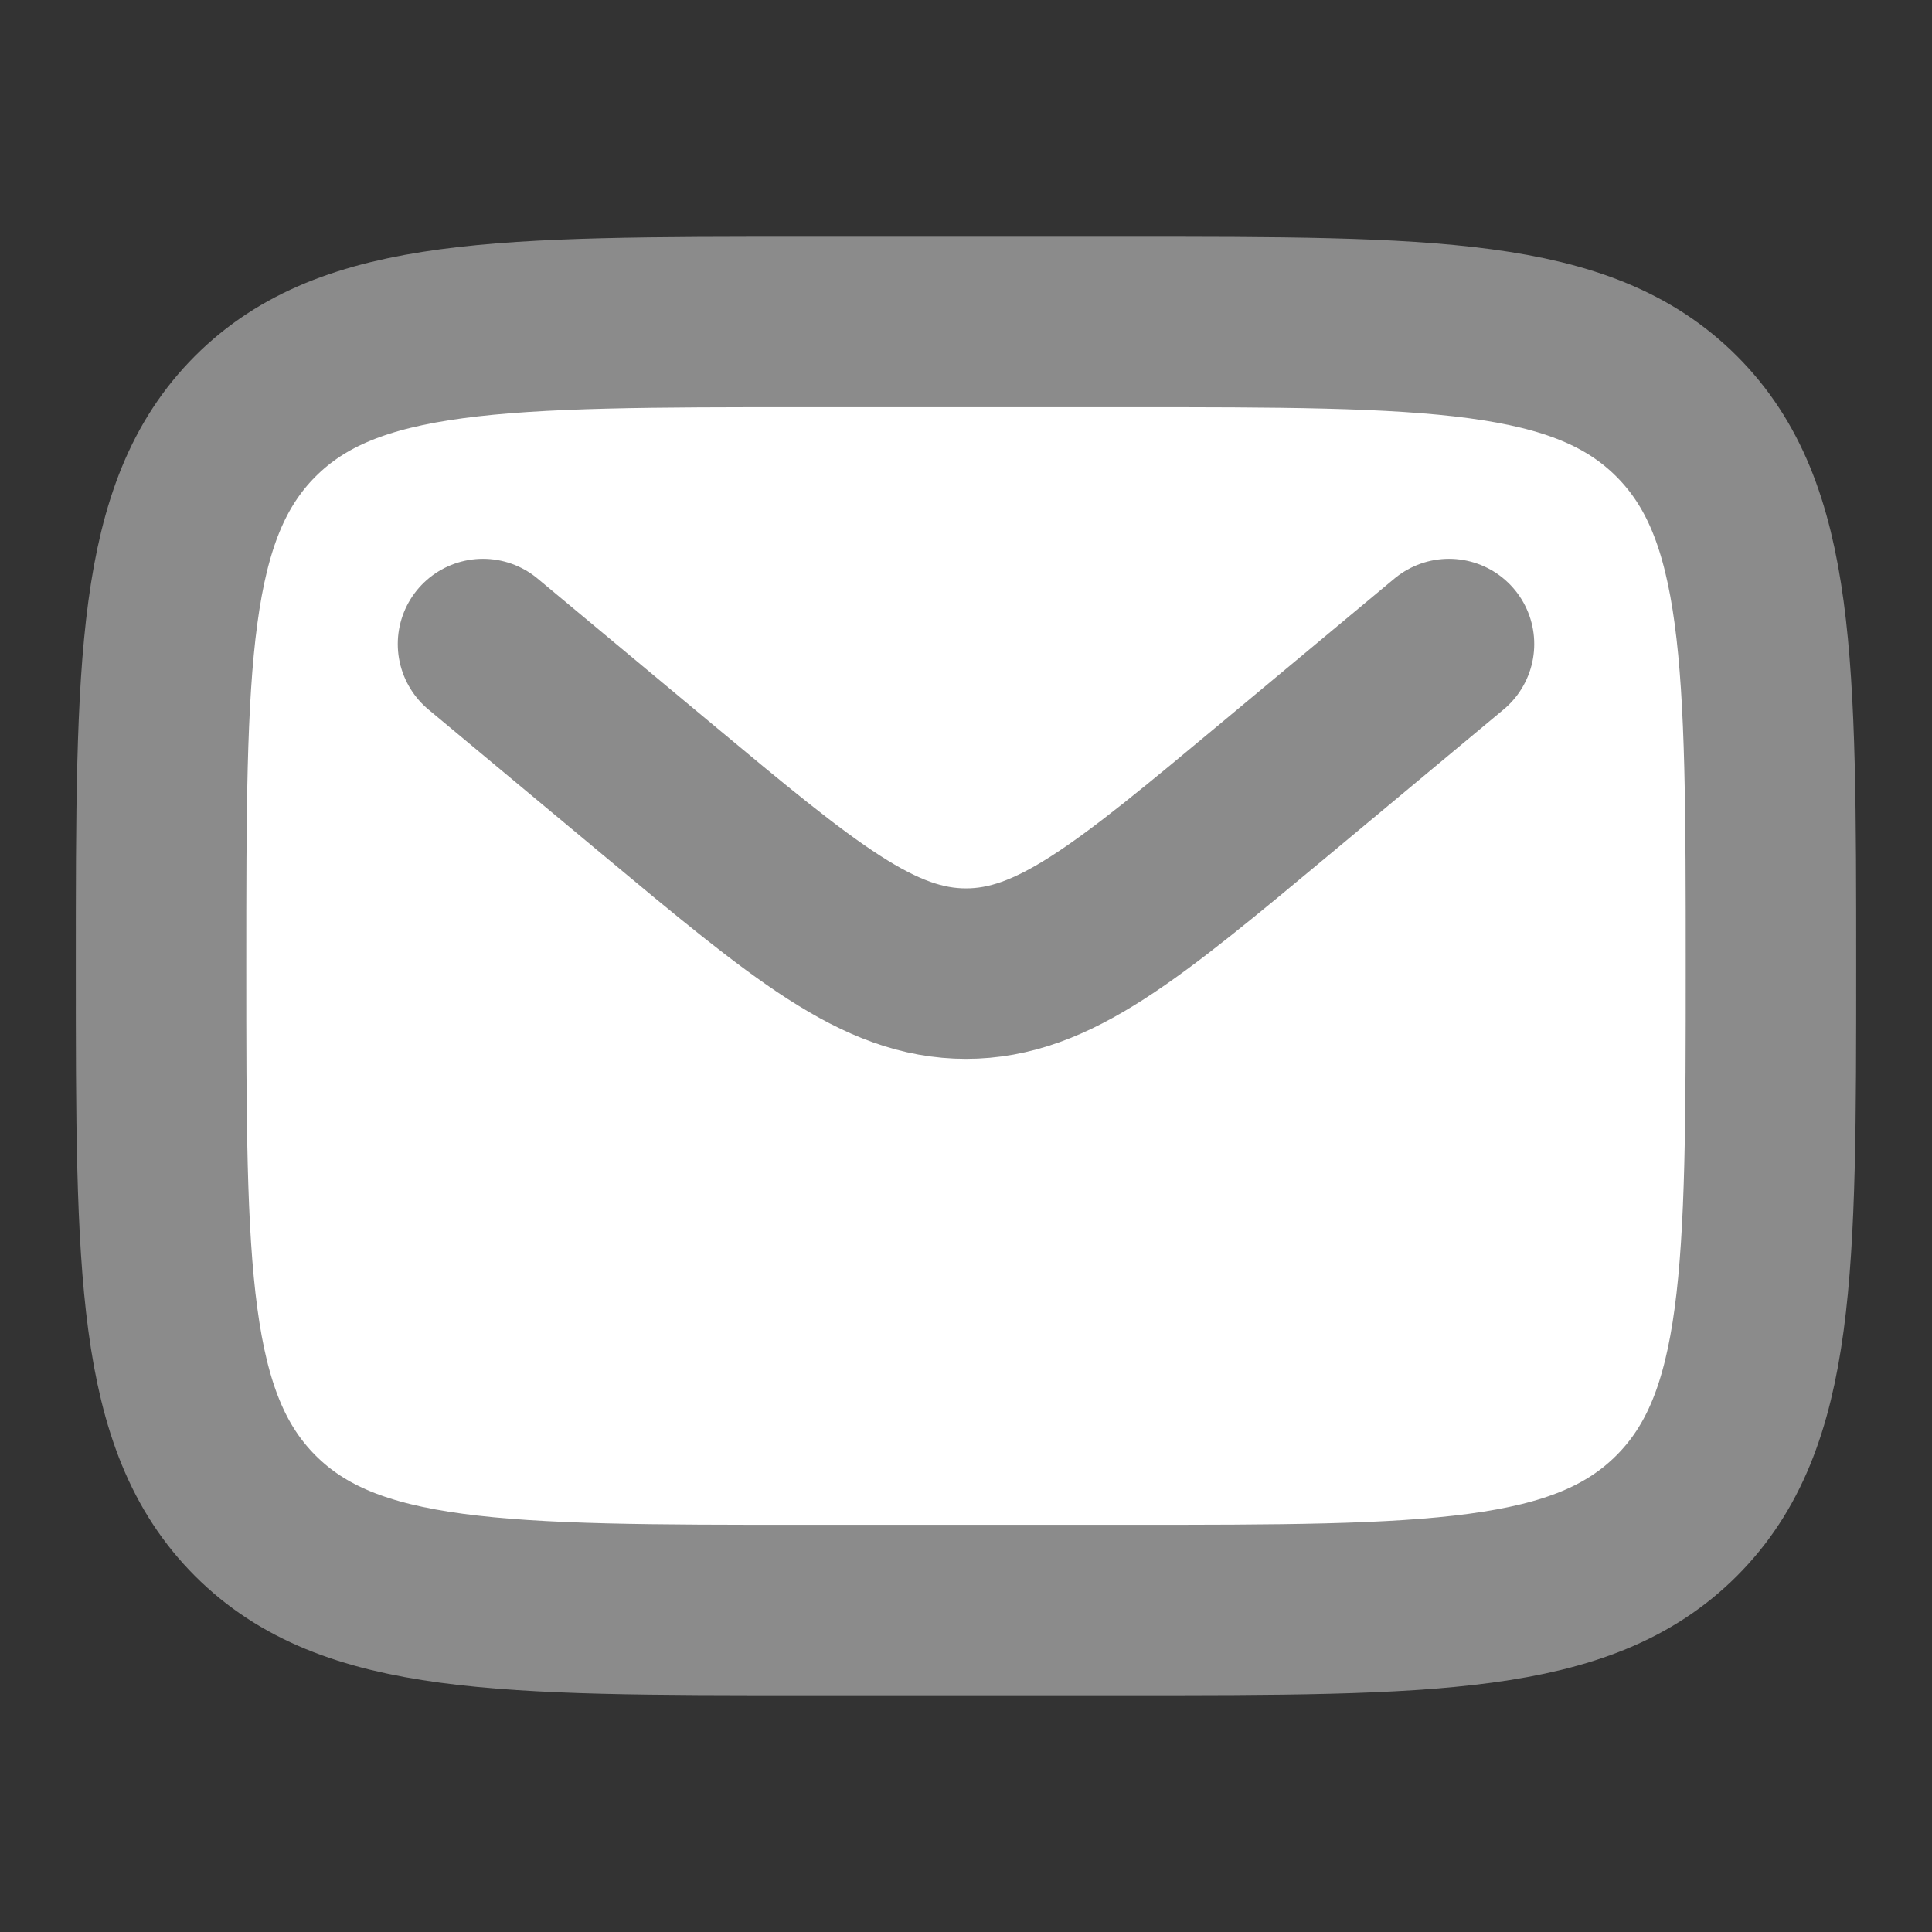
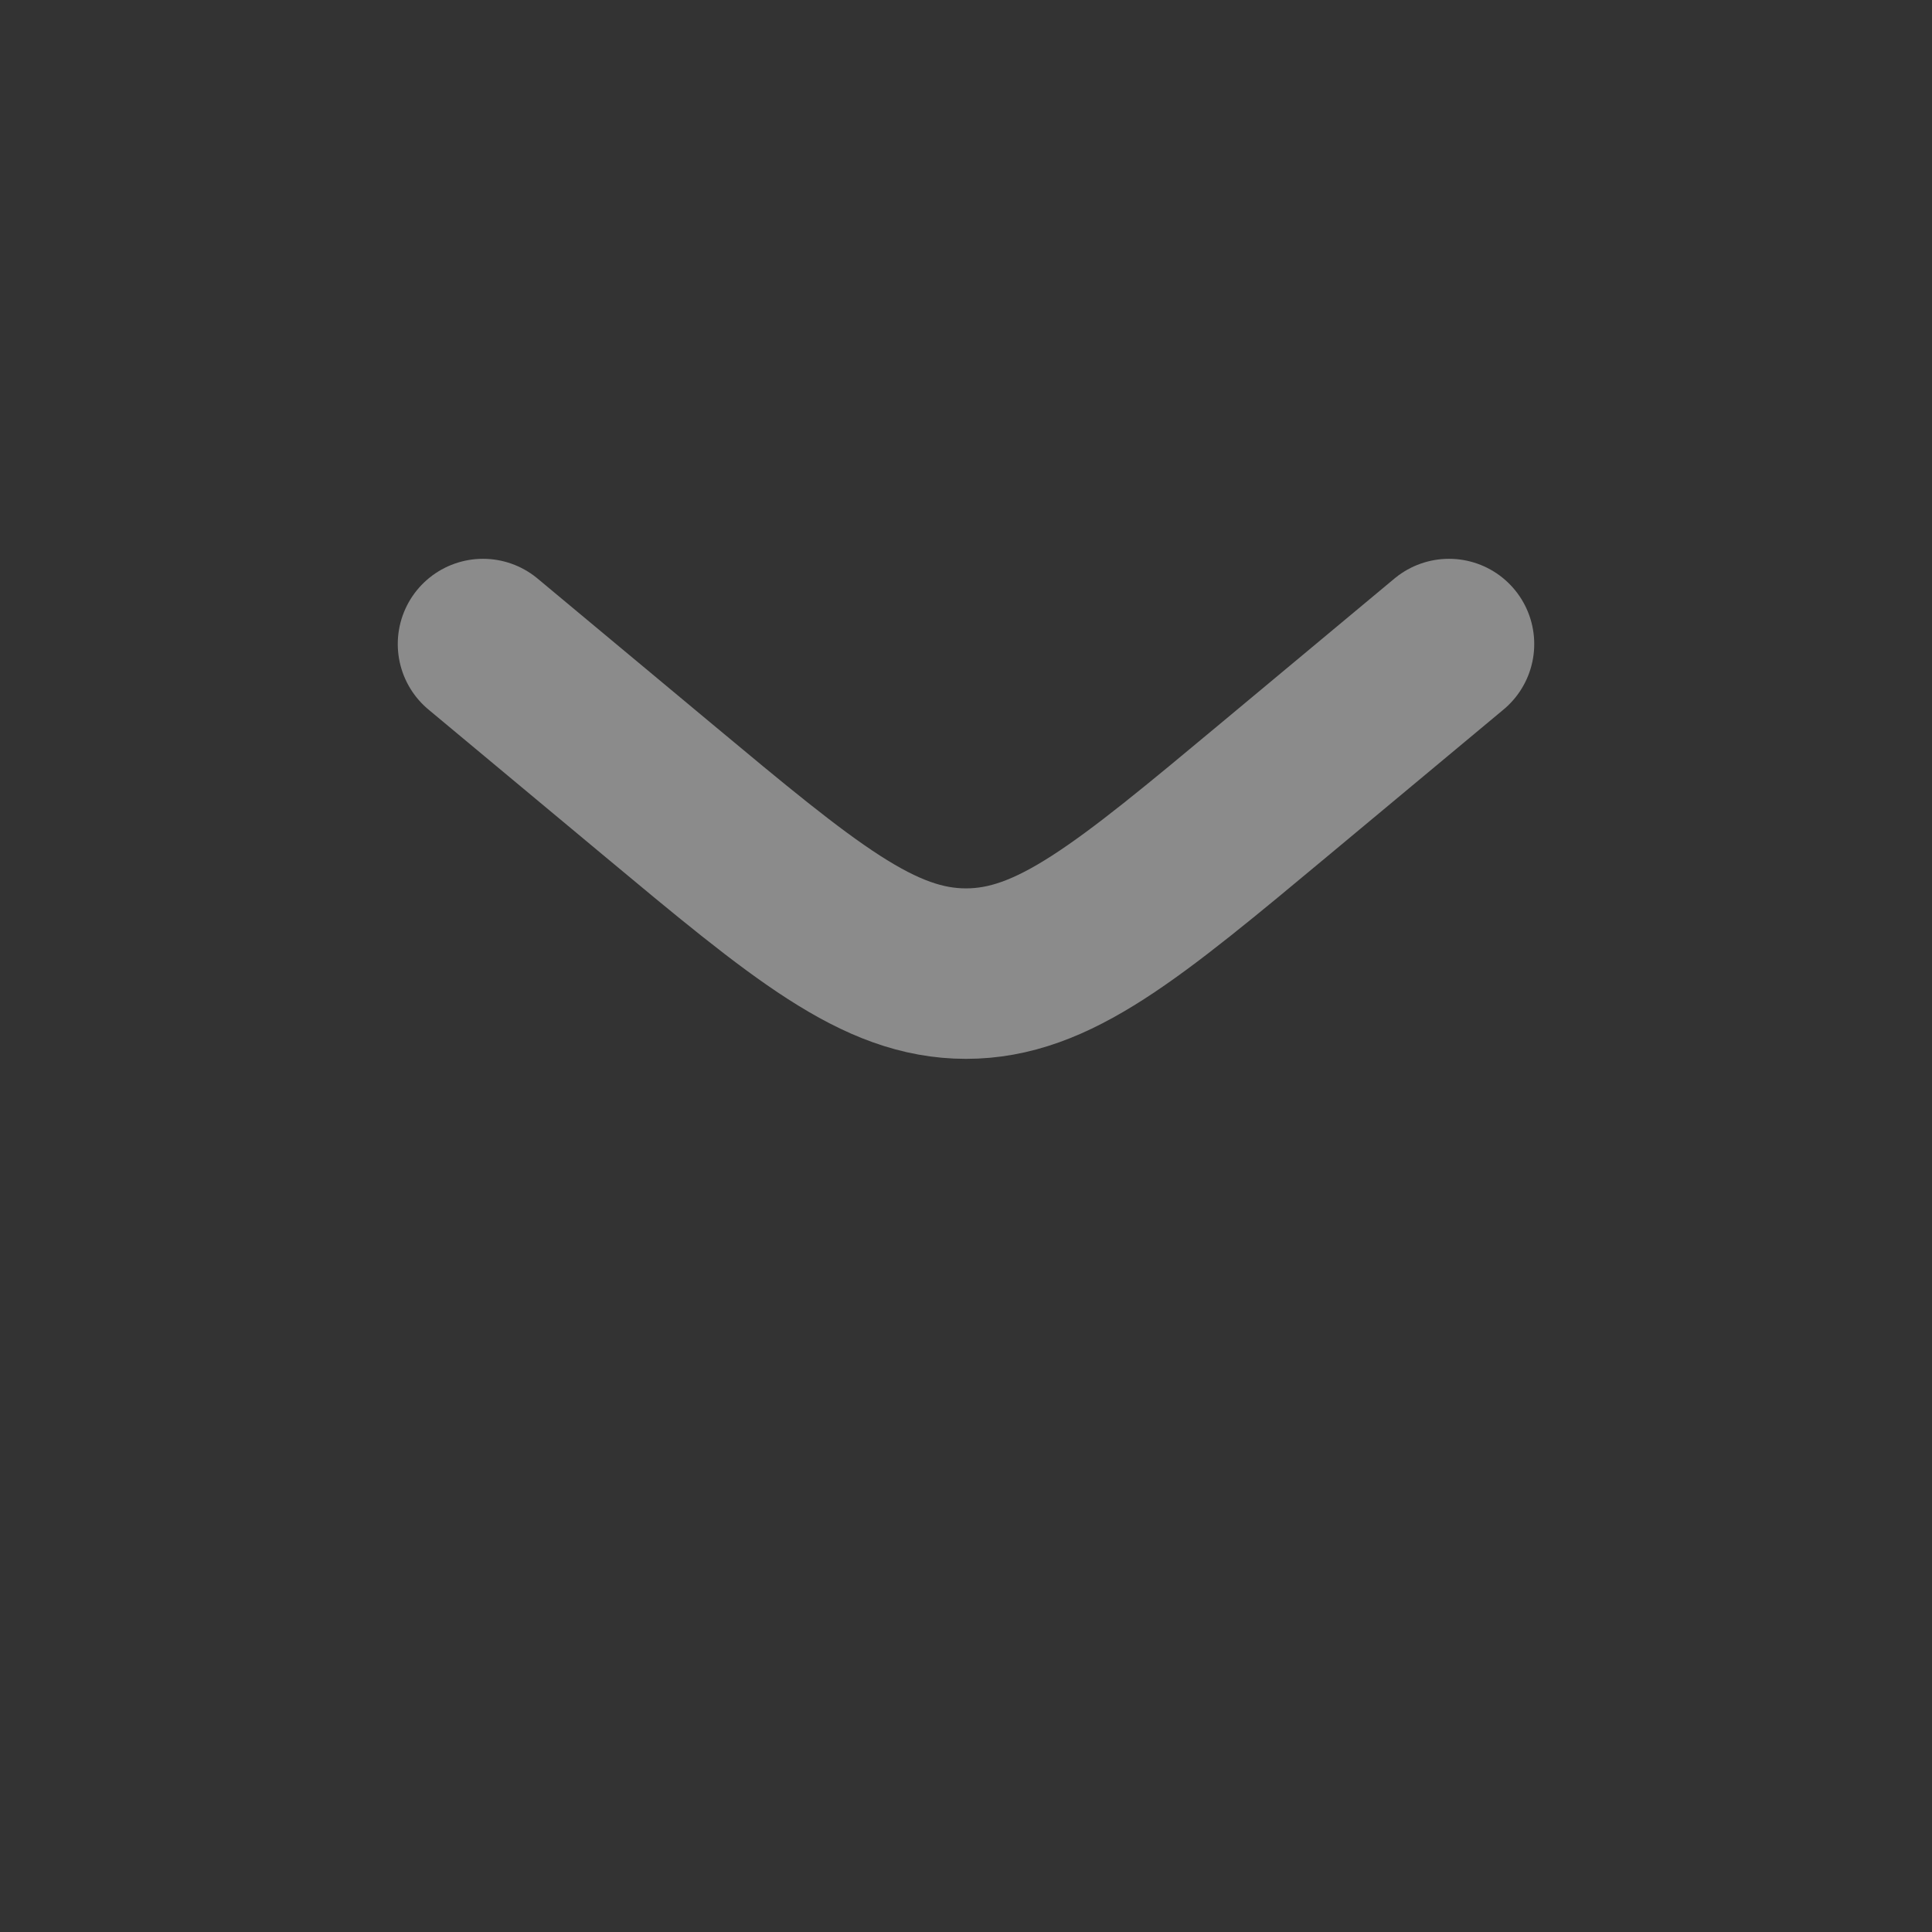
<svg xmlns="http://www.w3.org/2000/svg" width="17" height="17" viewBox="0 0 17 17" fill="none">
  <rect x="0" y="0" width="17" height="17" fill="#333333" stroke="none" />
-   <path d="M1.417 8.5C1.417 5.829 1.417 4.493 2.246 3.663C3.076 2.833 4.412 2.833 7.083 2.833H9.916C12.588 2.833 13.923 2.833 14.753 3.663C15.583 4.493 15.583 5.829 15.583 8.5C15.583 11.171 15.583 12.507 14.753 13.337C13.923 14.167 12.588 14.167 9.916 14.167H7.083C4.412 14.167 3.076 14.167 2.246 13.337C1.417 12.507 1.417 11.171 1.417 8.5Z" fill="white" stroke="#8B8B8B" stroke-width="1.5" />
  <path d="M4.25 5.667L5.779 6.941C7.08 8.025 7.731 8.567 8.5 8.567C9.269 8.567 9.92 8.025 11.221 6.941L12.75 5.667" stroke="#8B8B8B" stroke-width="1.5" stroke-linecap="round" />
</svg>